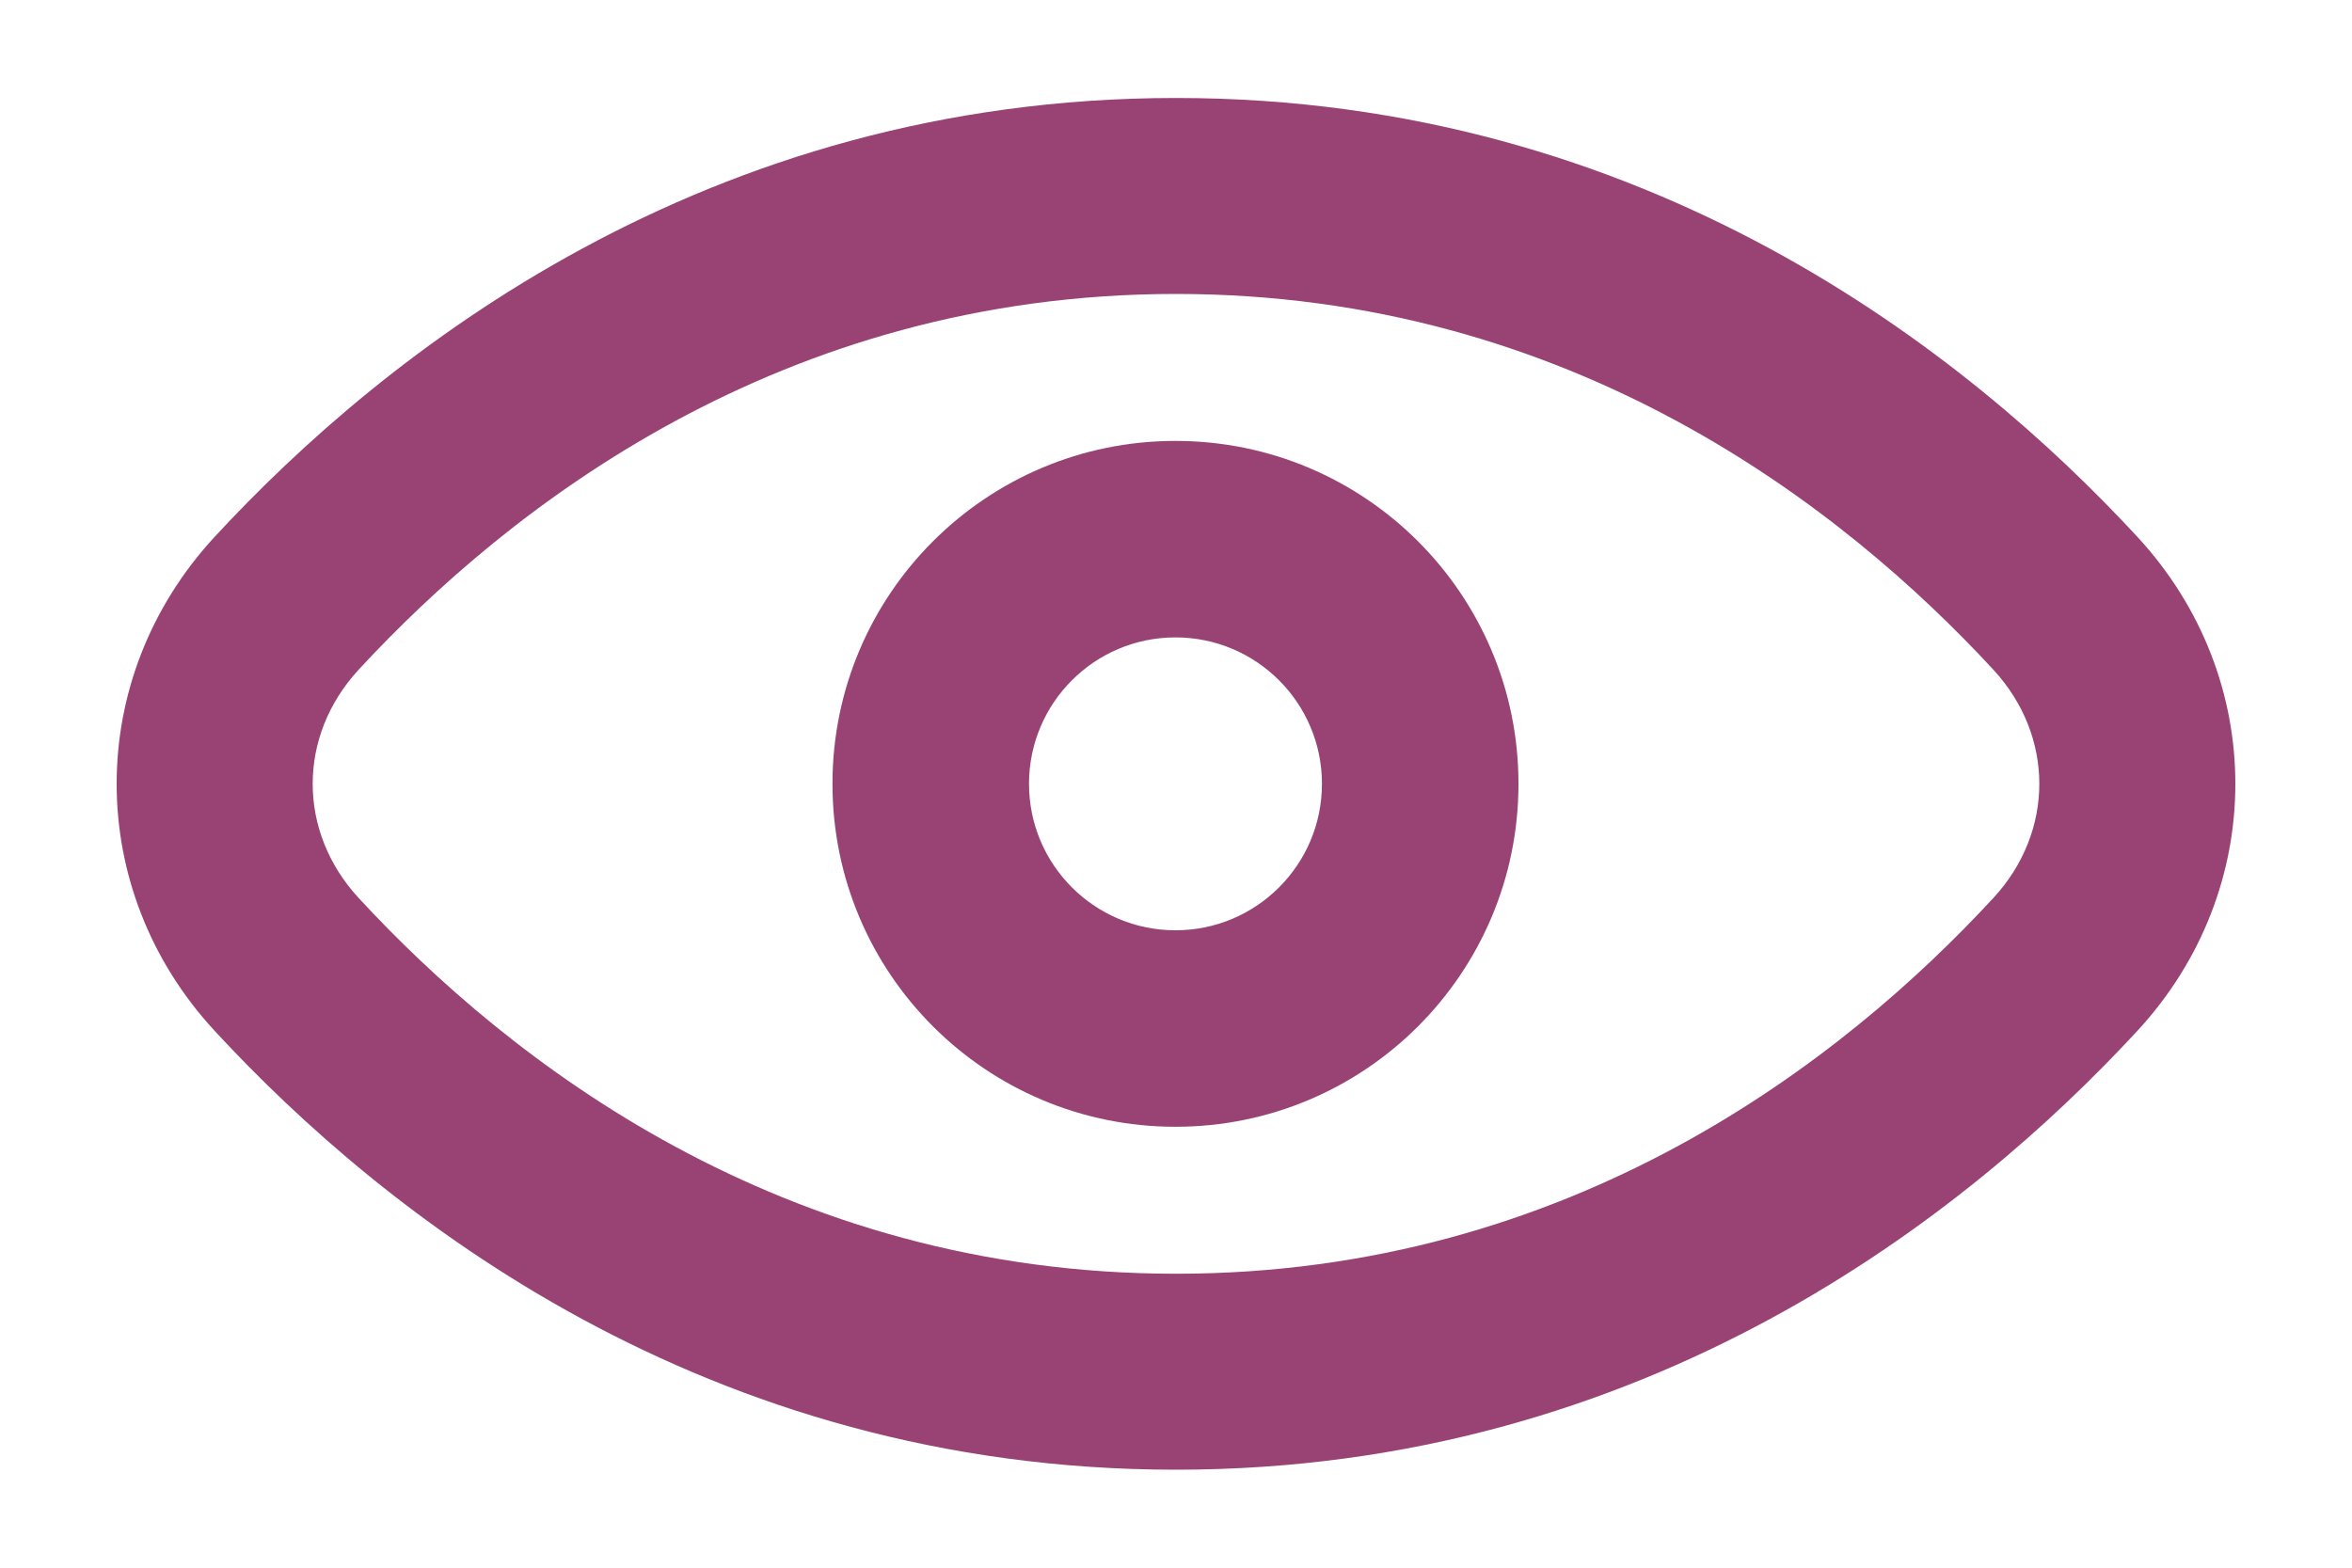
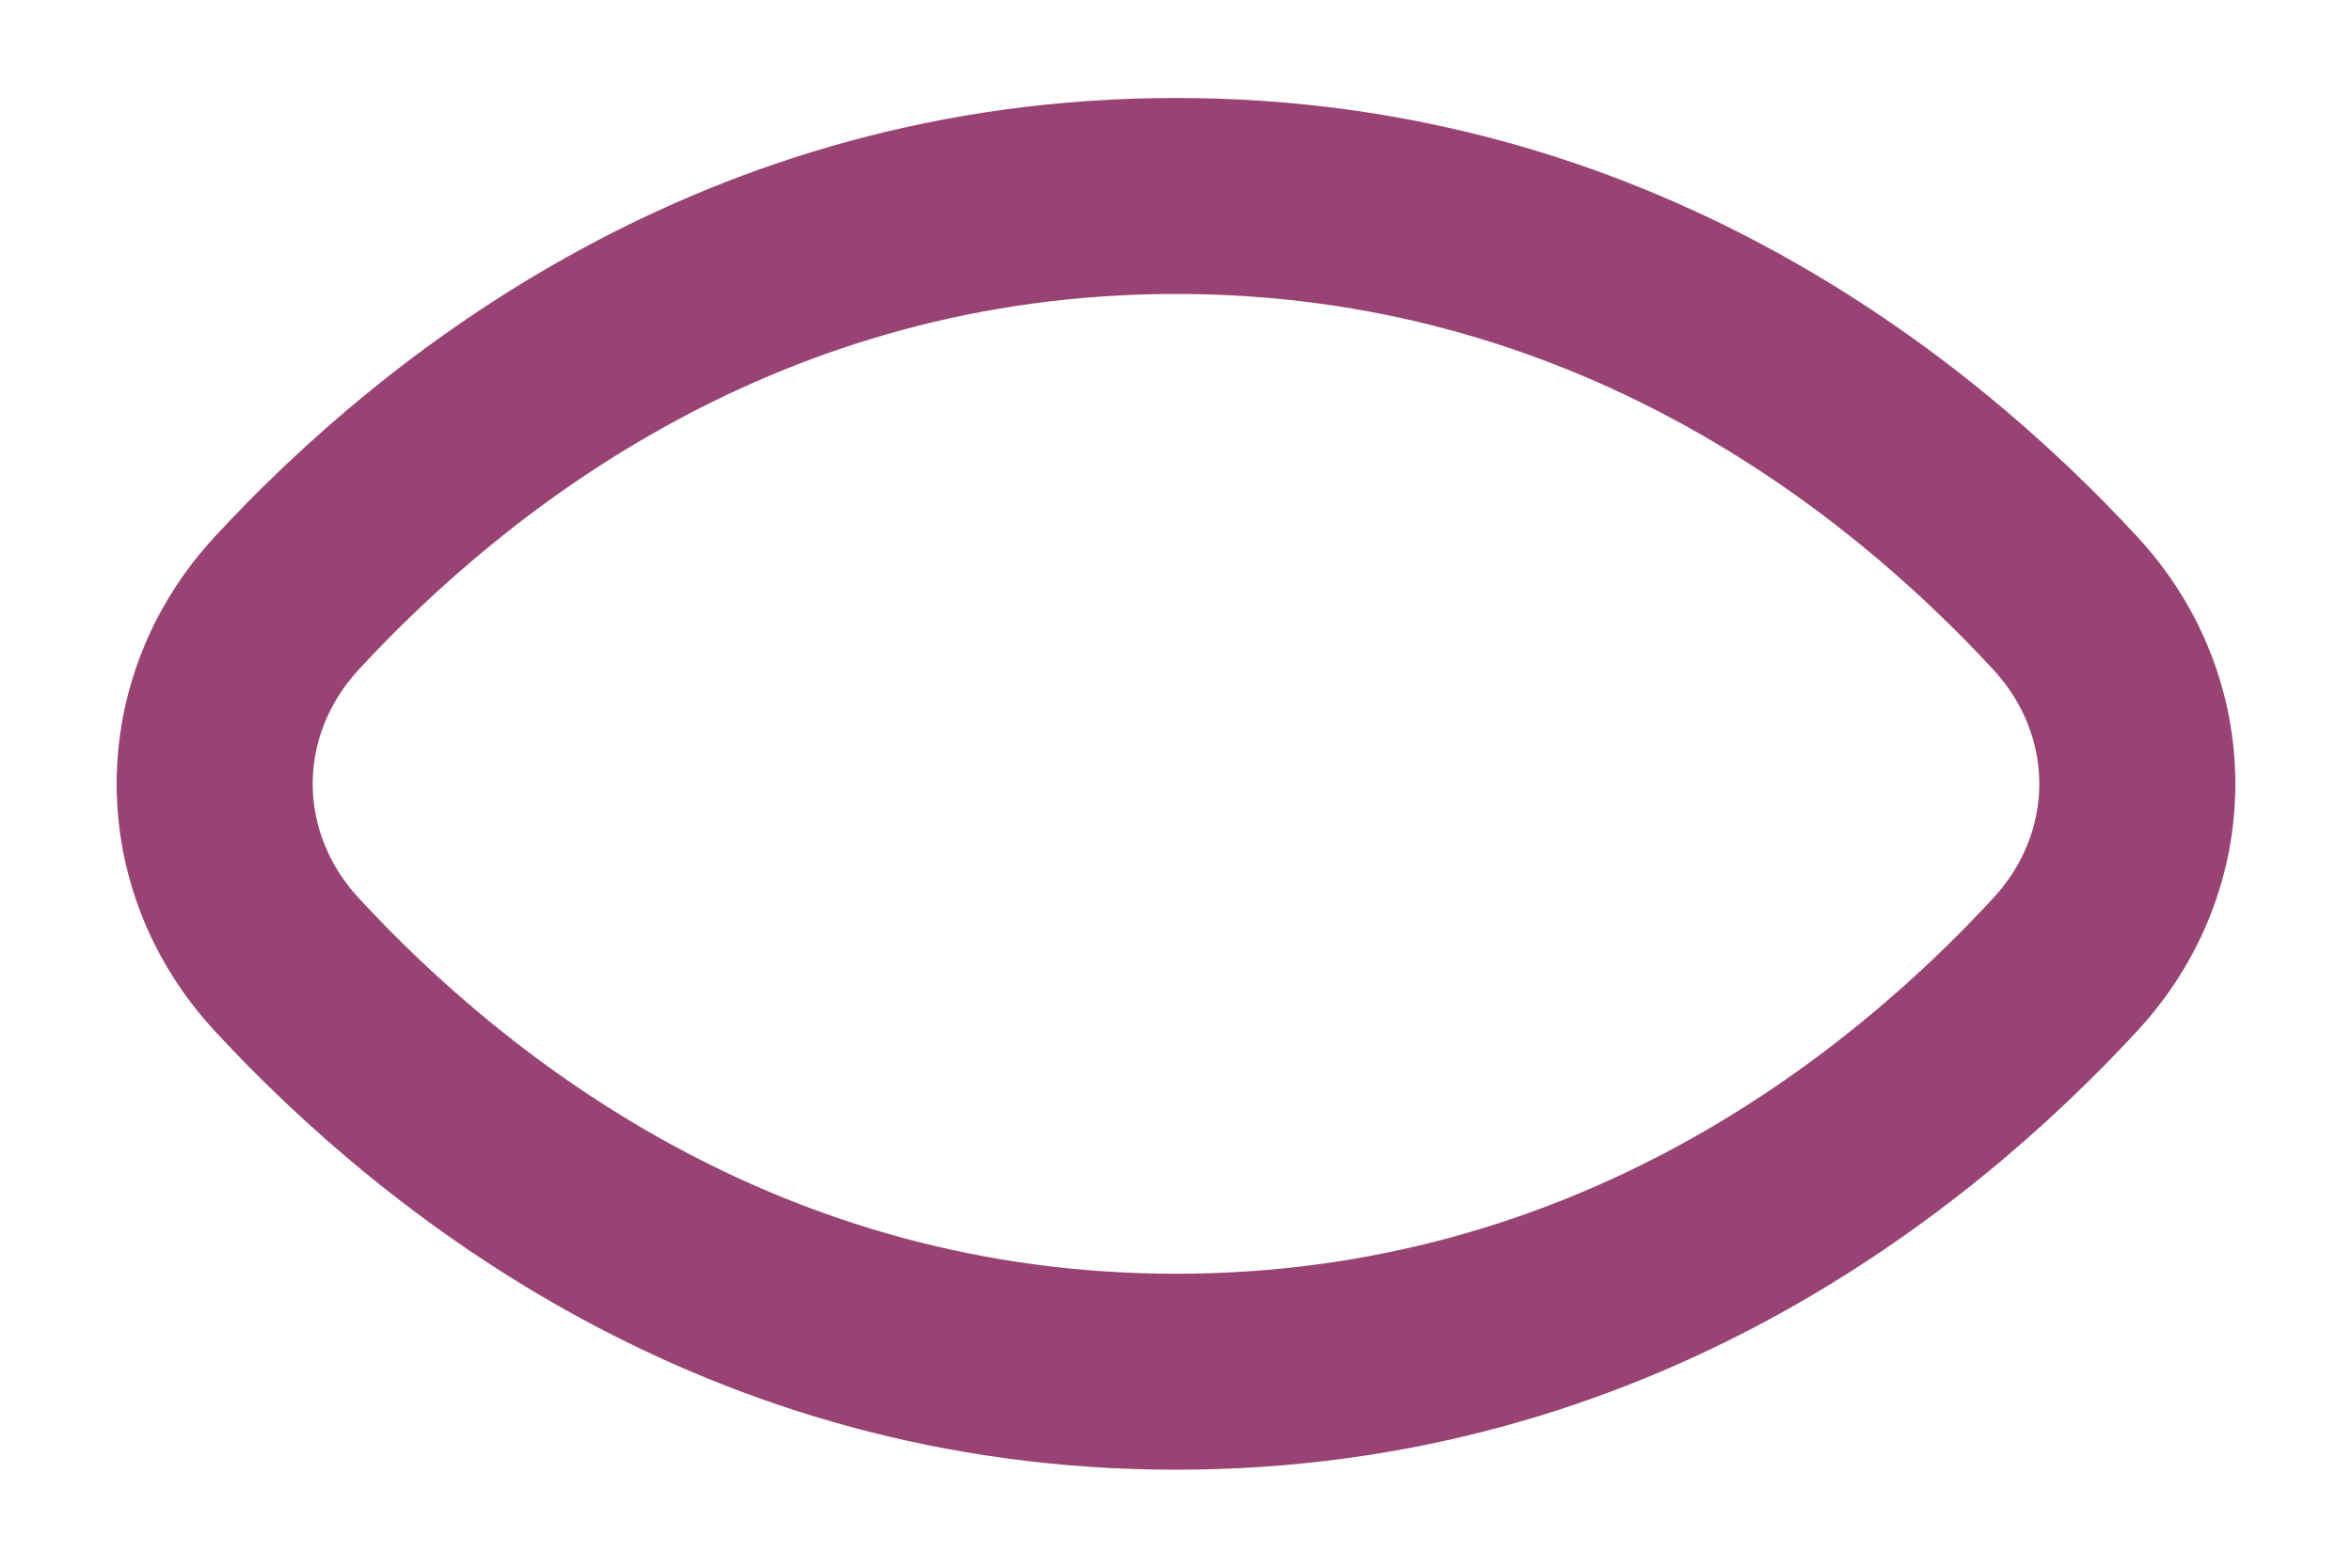
<svg xmlns="http://www.w3.org/2000/svg" width="18" height="12" viewBox="0 0 18 12" fill="none">
-   <path fill-rule="evenodd" clip-rule="evenodd" d="M8.996 8.625C10.446 8.625 11.621 7.45 11.621 6C11.621 4.55 10.446 3.375 8.996 3.375C7.546 3.375 6.371 4.55 6.371 6C6.371 7.45 7.546 8.625 8.996 8.625ZM8.996 7.121C8.377 7.121 7.875 6.619 7.875 6C7.875 5.381 8.377 4.879 8.996 4.879C9.615 4.879 10.117 5.381 10.117 6C10.117 6.619 9.615 7.121 8.996 7.121Z" fill="#984373" />
  <path fill-rule="evenodd" clip-rule="evenodd" d="M9 0.75C5.392 0.75 2.938 2.707 1.642 4.11C0.643 5.192 0.643 6.808 1.642 7.89C2.938 9.293 5.392 11.25 9 11.25C12.608 11.25 15.062 9.293 16.358 7.89C17.357 6.808 17.357 5.192 16.358 4.11C15.062 2.707 12.608 0.75 9 0.75ZM2.744 5.127C3.891 3.885 5.975 2.25 9 2.25C12.025 2.25 14.109 3.885 15.256 5.127C15.724 5.635 15.724 6.365 15.256 6.873C14.109 8.115 12.025 9.75 9 9.75C5.975 9.75 3.891 8.115 2.744 6.873C2.276 6.365 2.276 5.635 2.744 5.127Z" fill="#984373" />
</svg>